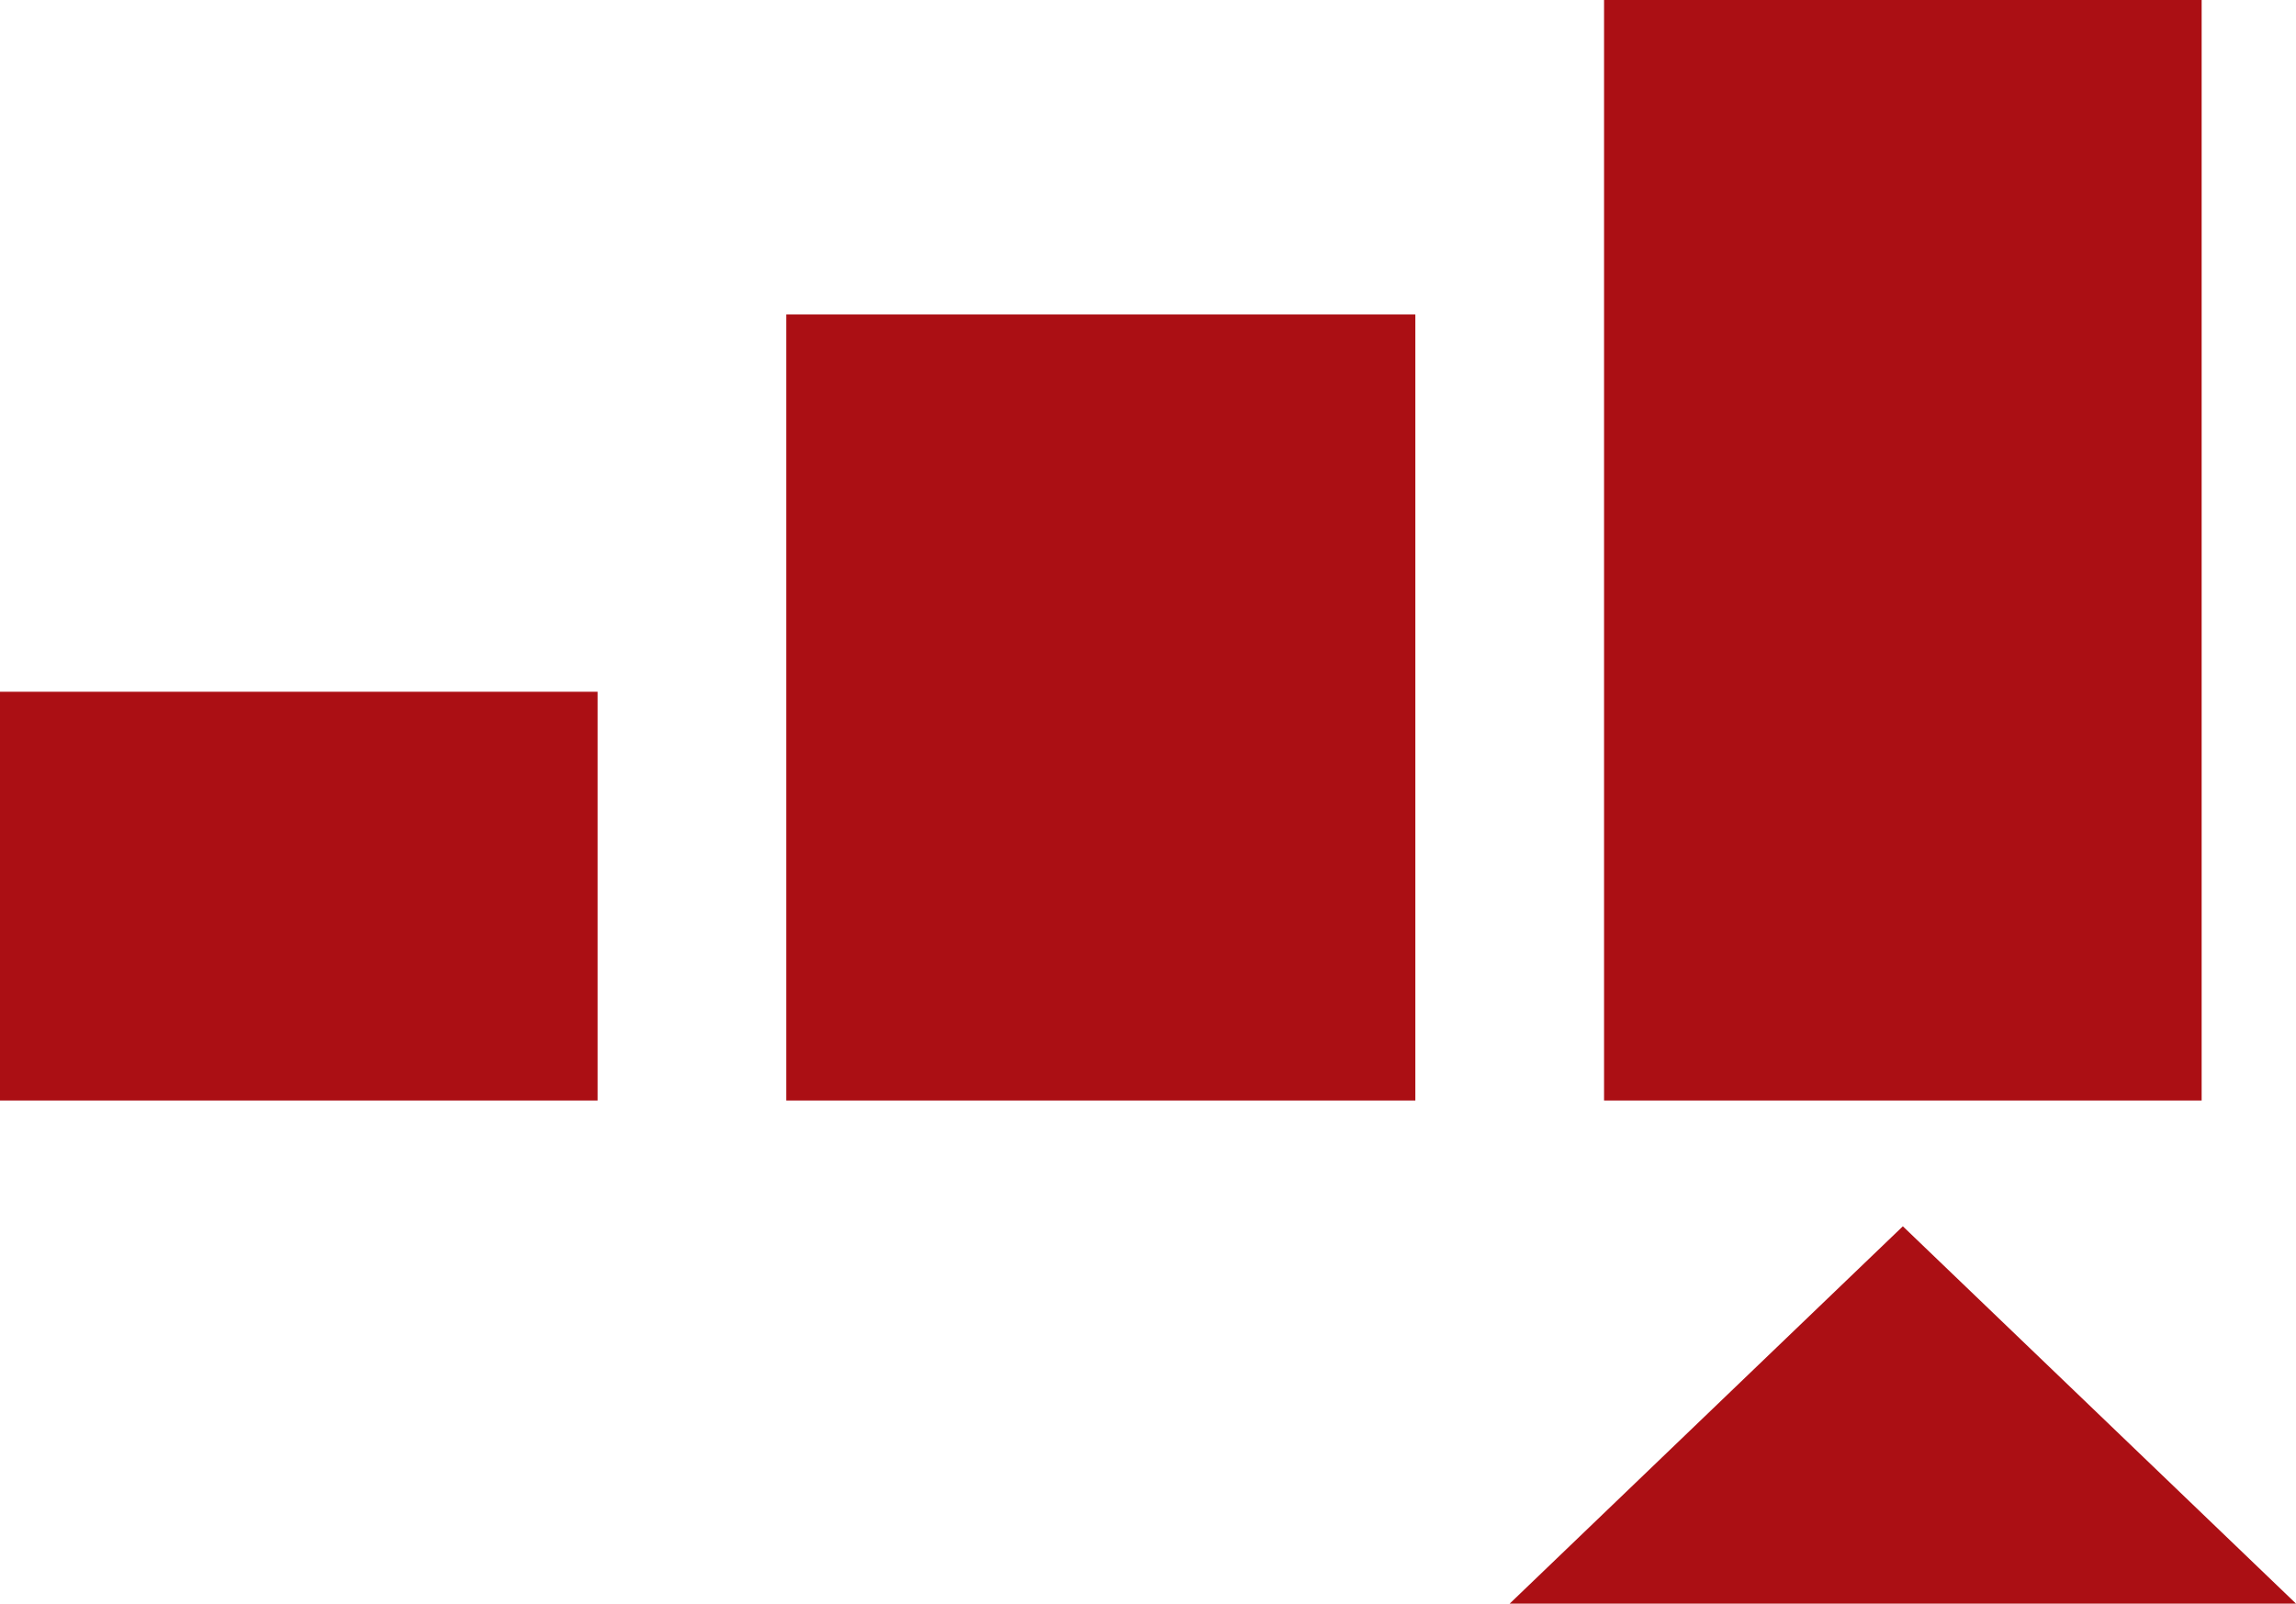
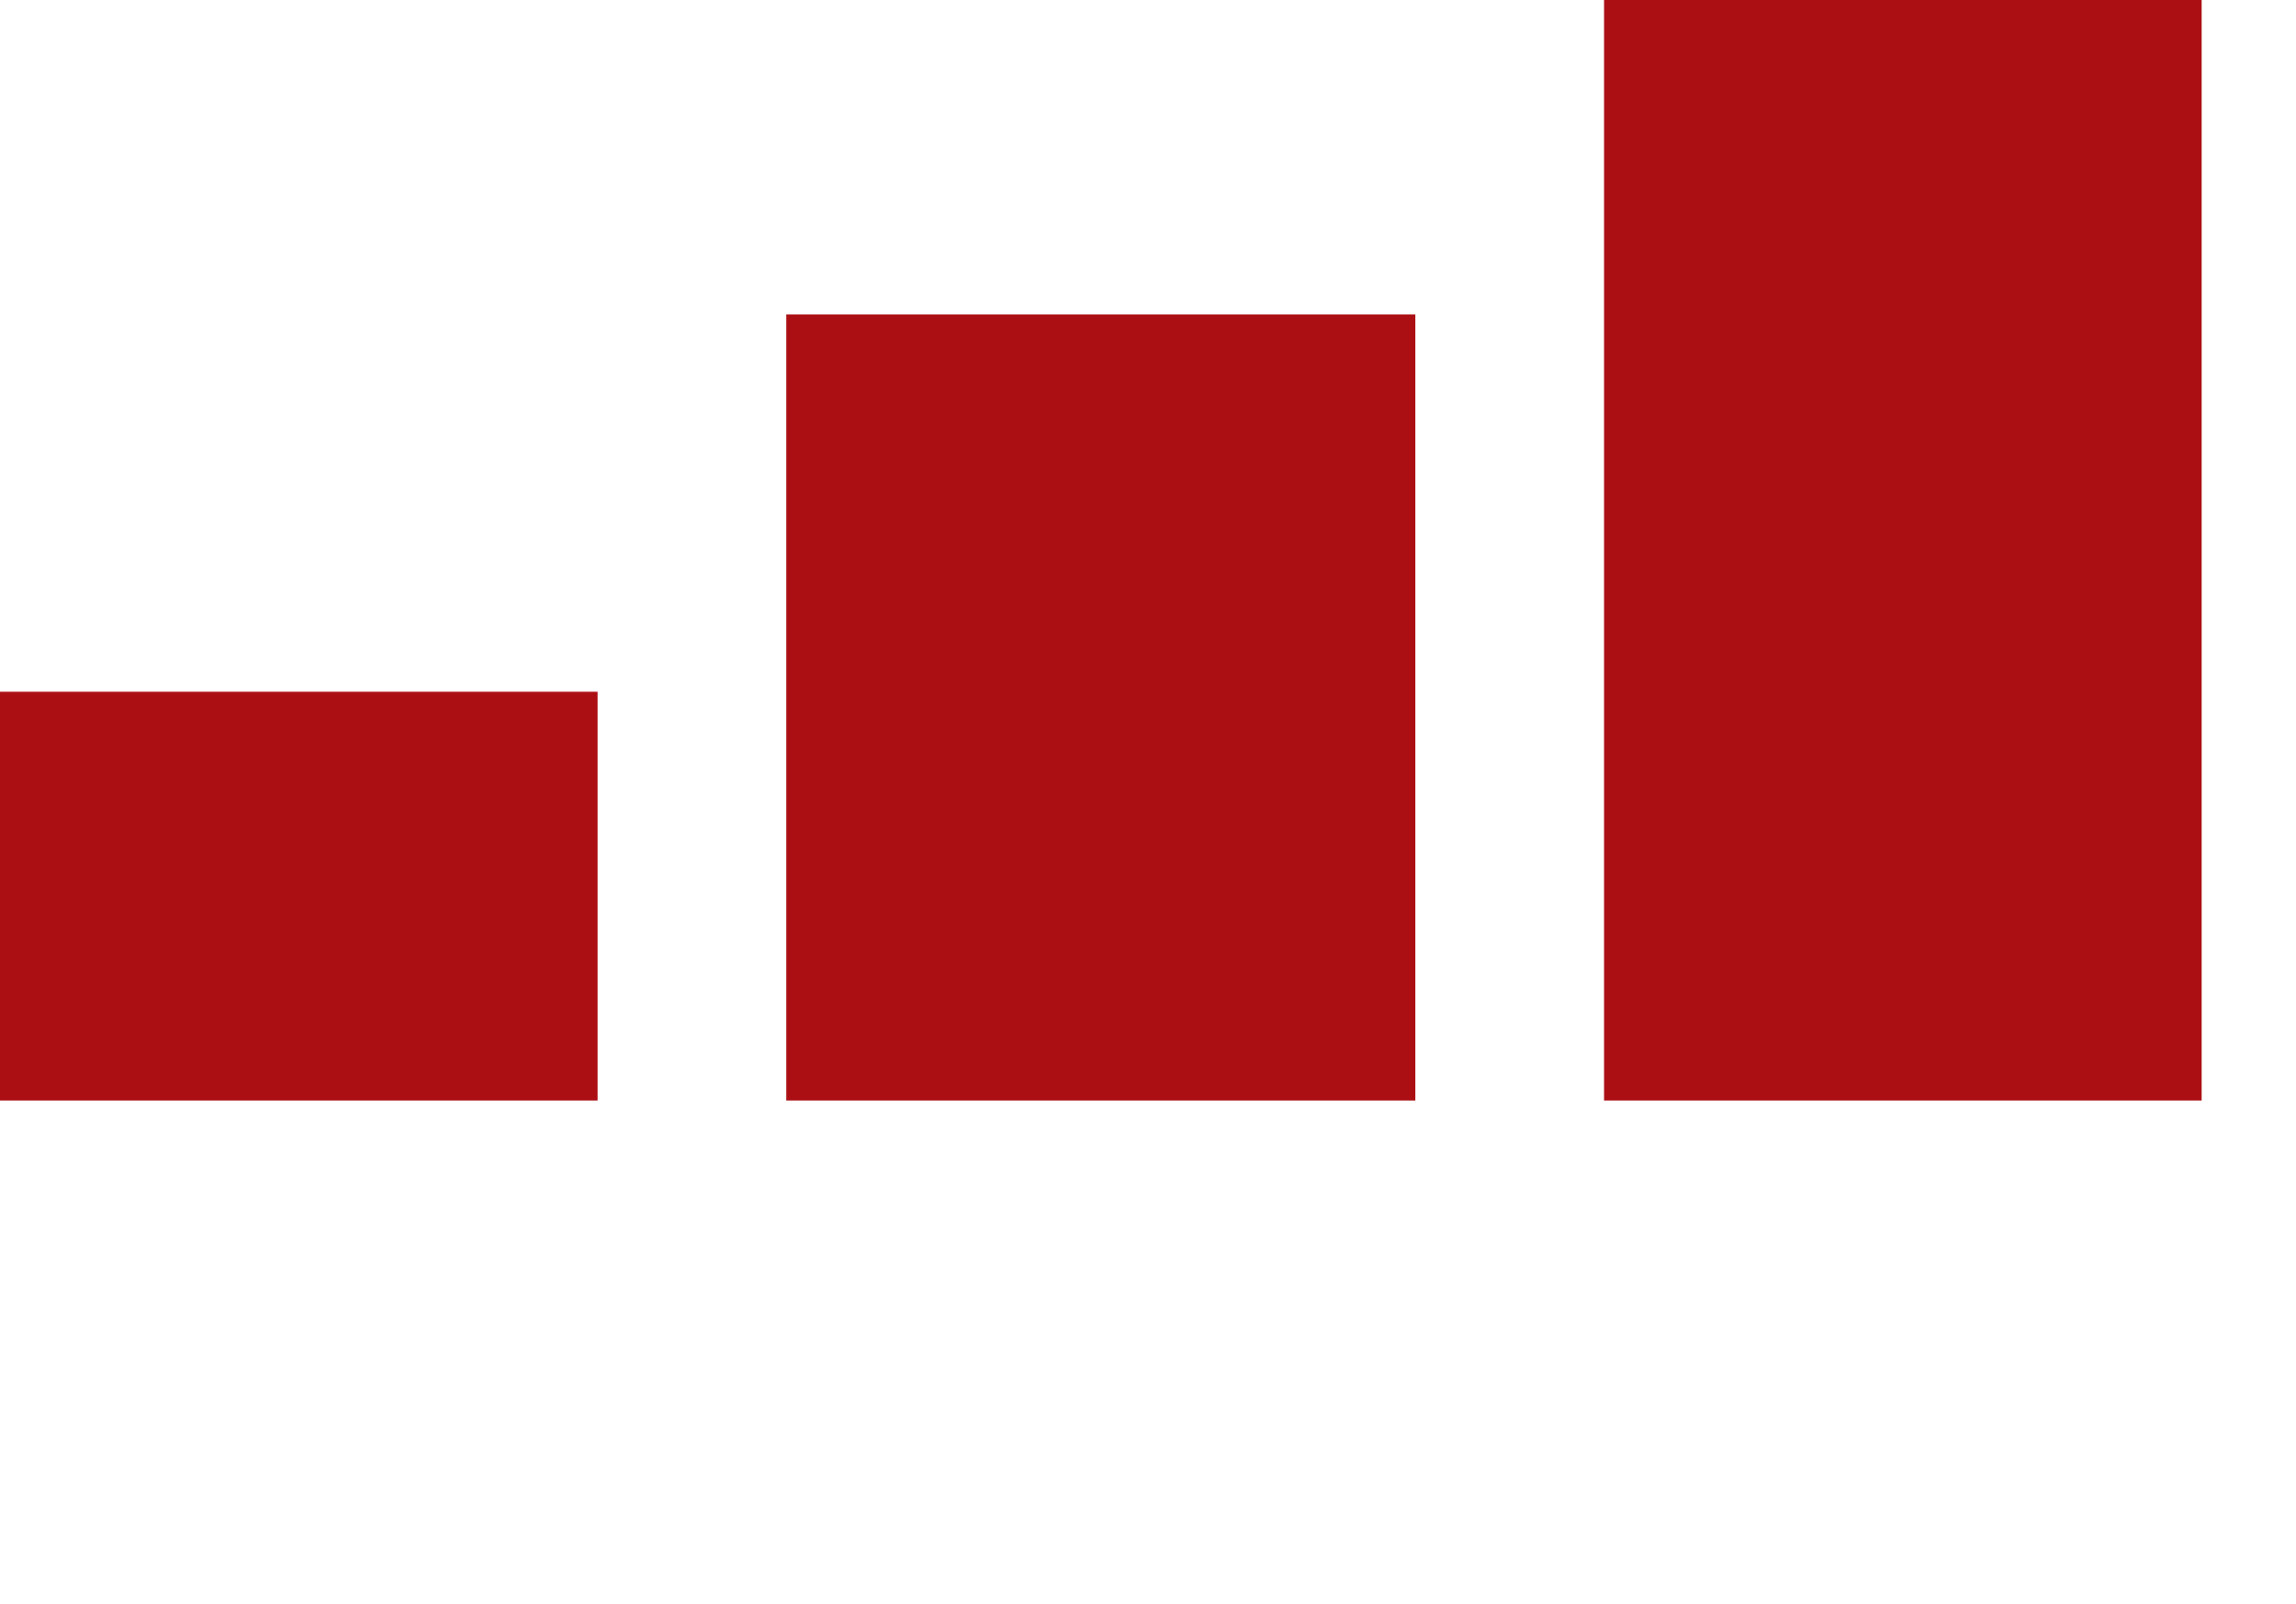
<svg xmlns="http://www.w3.org/2000/svg" fill="none" viewBox="0 0 73 51" height="51" width="73">
  <g clip-path="url(#clip0_1237_2025)">
    <path fill="#AB0F14" d="M70 0H51V35H70V0Z" />
    <path fill="#AB0F14" d="M45 10H25V35H45V10Z" />
    <path fill="#AB0F14" d="M19 22H0V35H19V22Z" />
-     <path fill="#AB0F14" d="M73 51H48L60.5 39L73 51Z" />
  </g>
  <defs>
    <clipPath id="clip0_1237_2025">
      <rect fill="white" height="51" width="73" />
    </clipPath>
  </defs>
</svg>